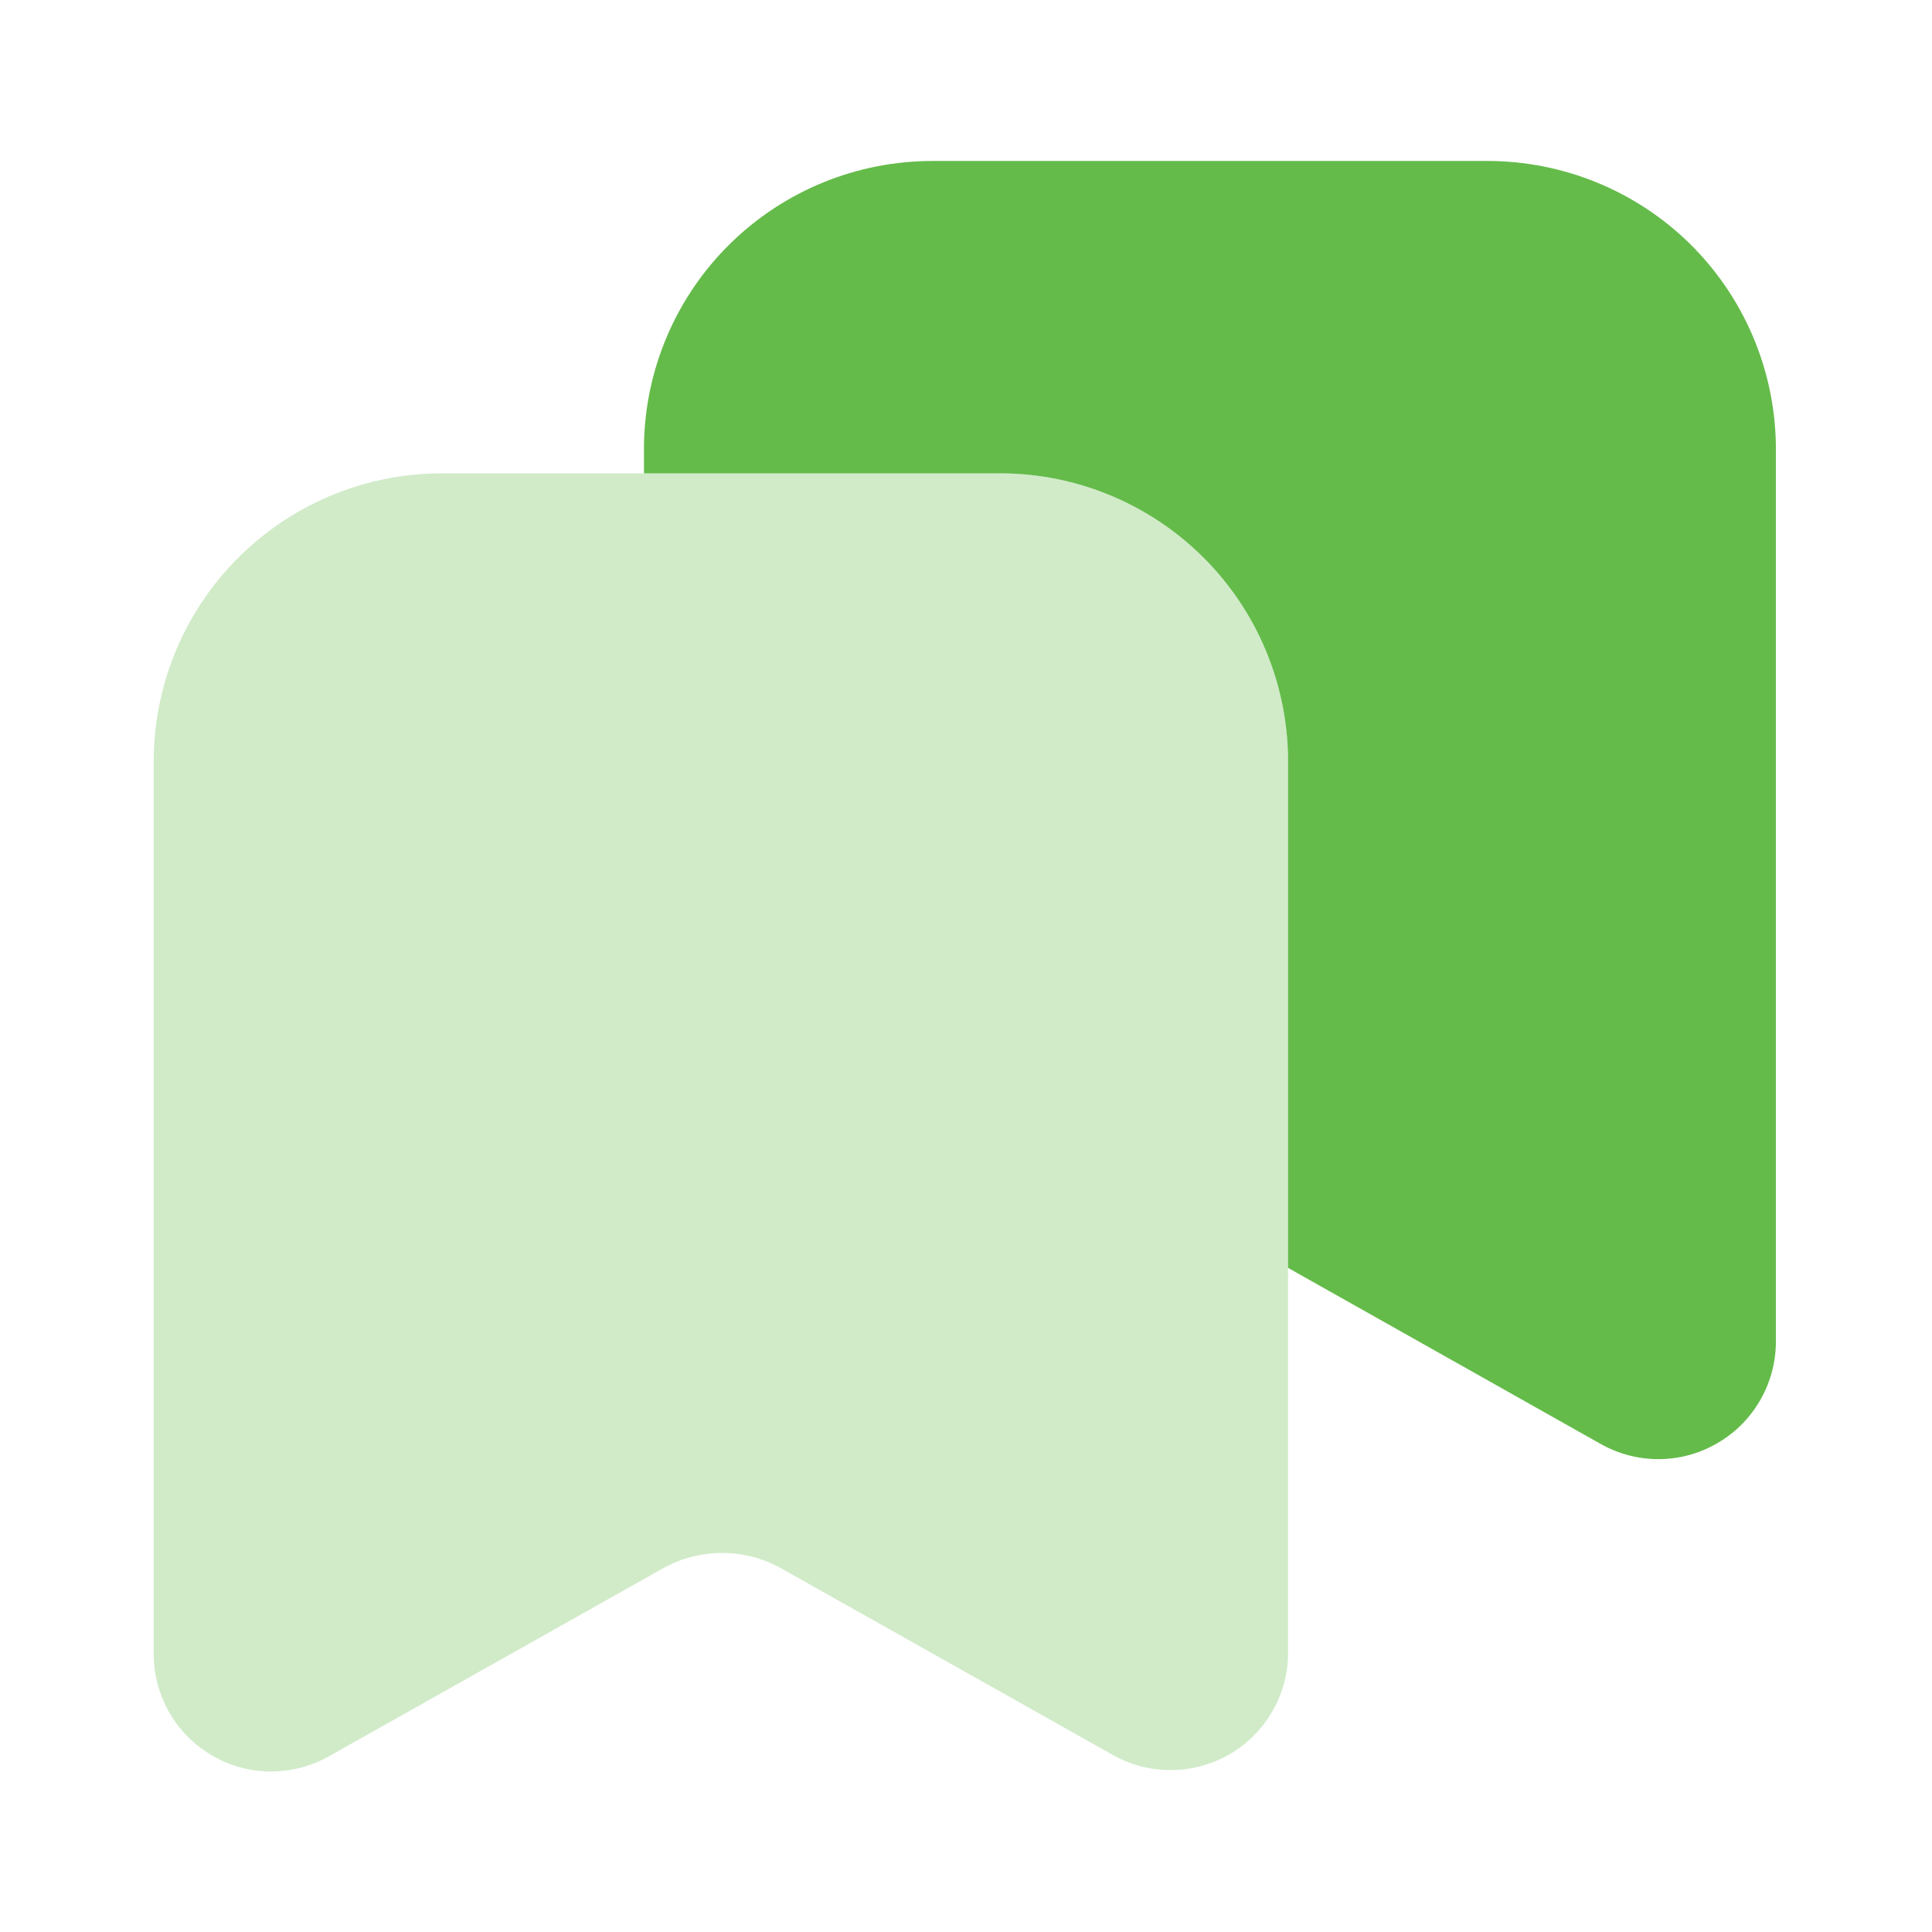
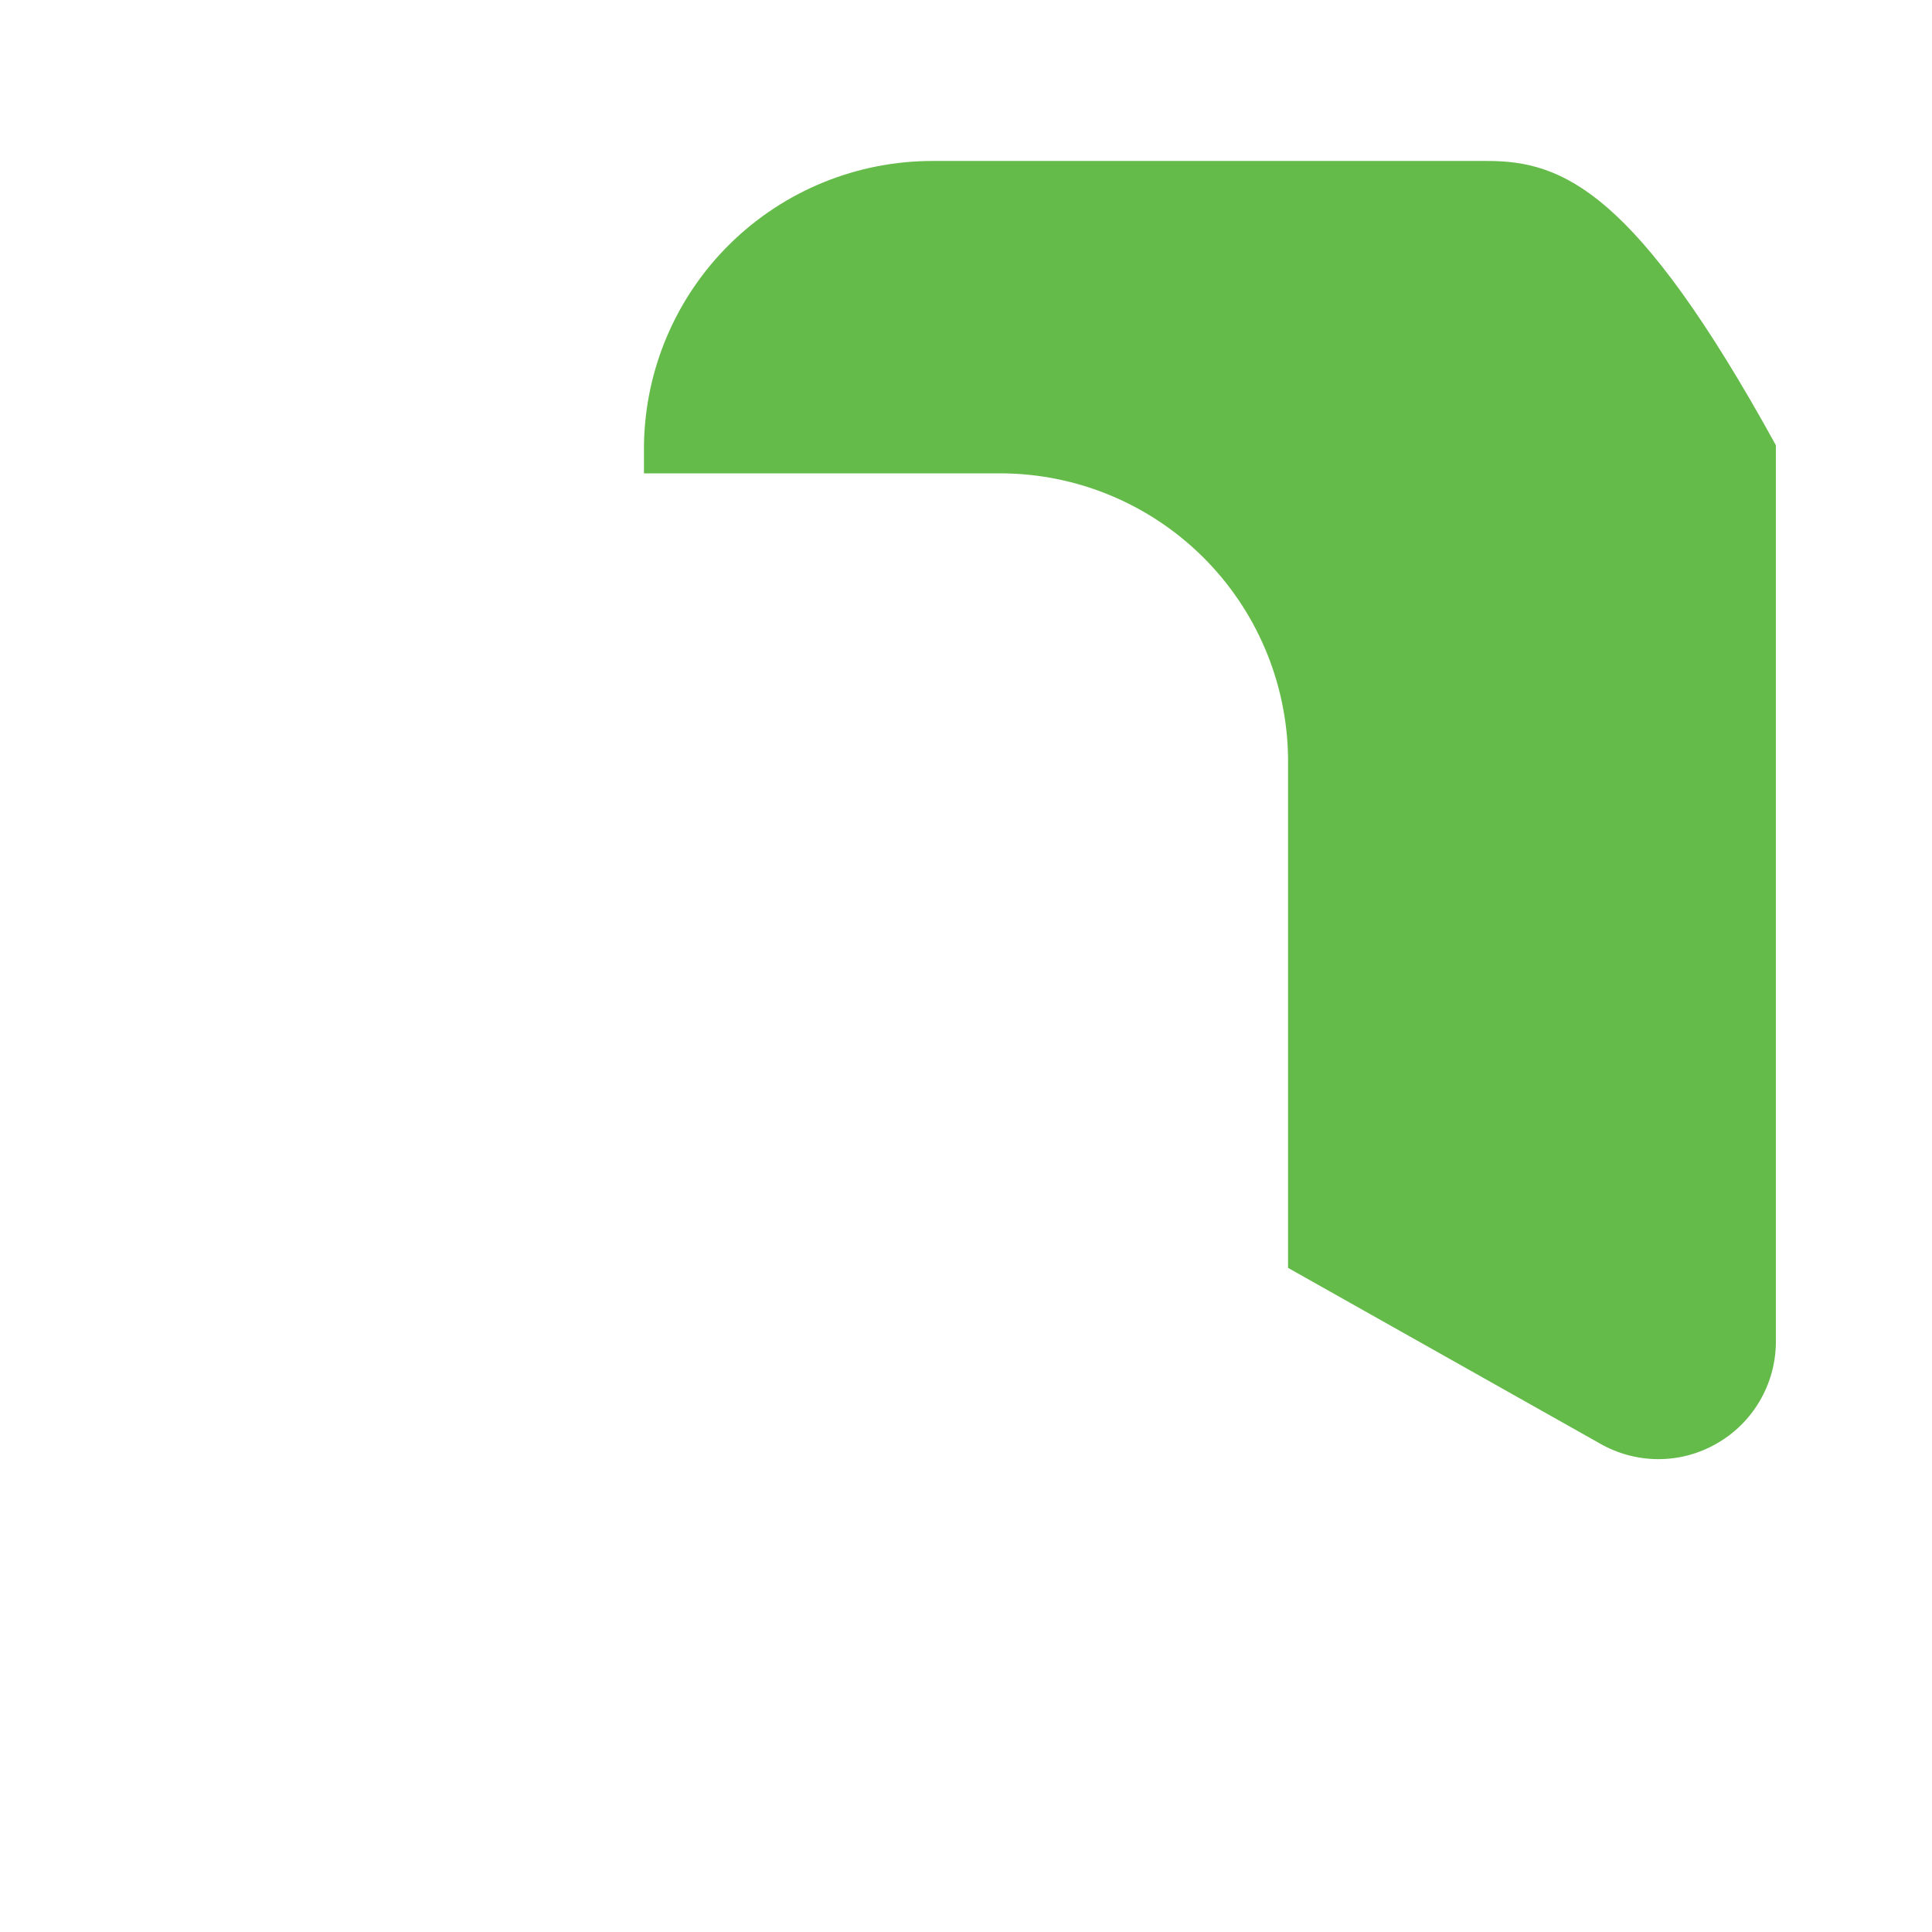
<svg xmlns="http://www.w3.org/2000/svg" width="16" height="16" viewBox="0 0 16 16" fill="none">
-   <path opacity="0.3" d="M9.227 14.54L6.467 12.987C6.318 12.904 6.15 12.861 5.98 12.861C5.81 12.861 5.642 12.904 5.493 12.987L2.733 14.54C2.587 14.624 2.421 14.669 2.252 14.671C2.083 14.672 1.917 14.629 1.77 14.546C1.623 14.463 1.499 14.344 1.412 14.199C1.325 14.054 1.277 13.889 1.273 13.72V6.273C1.282 5.642 1.541 5.039 1.994 4.598C2.446 4.157 3.055 3.913 3.687 3.92H8.273C8.902 3.918 9.506 4.164 9.954 4.605C10.402 5.045 10.658 5.645 10.667 6.273V13.72C10.661 13.886 10.613 14.048 10.527 14.19C10.441 14.332 10.32 14.45 10.176 14.532C10.031 14.614 9.868 14.658 9.702 14.659C9.536 14.661 9.372 14.62 9.227 14.54V14.54Z" fill="#64BB4A" />
-   <path d="M12.313 1.333H7.727C7.098 1.332 6.495 1.578 6.047 2.018C5.598 2.459 5.342 3.058 5.333 3.687V3.92H8.293C8.918 3.923 9.517 4.172 9.961 4.612C10.405 5.052 10.658 5.648 10.667 6.273V10.5L13.247 11.953C13.394 12.038 13.56 12.083 13.729 12.084C13.899 12.085 14.066 12.041 14.213 11.957C14.361 11.874 14.484 11.753 14.57 11.608C14.657 11.462 14.704 11.296 14.707 11.127V3.687C14.698 3.058 14.442 2.459 13.994 2.018C13.546 1.578 12.942 1.332 12.313 1.333V1.333Z" fill="#64BB4A" />
+   <path d="M12.313 1.333H7.727C7.098 1.332 6.495 1.578 6.047 2.018C5.598 2.459 5.342 3.058 5.333 3.687V3.92H8.293C8.918 3.923 9.517 4.172 9.961 4.612C10.405 5.052 10.658 5.648 10.667 6.273V10.5L13.247 11.953C13.394 12.038 13.56 12.083 13.729 12.084C13.899 12.085 14.066 12.041 14.213 11.957C14.361 11.874 14.484 11.753 14.57 11.608C14.657 11.462 14.704 11.296 14.707 11.127V3.687C13.546 1.578 12.942 1.332 12.313 1.333V1.333Z" fill="#64BB4A" />
</svg>